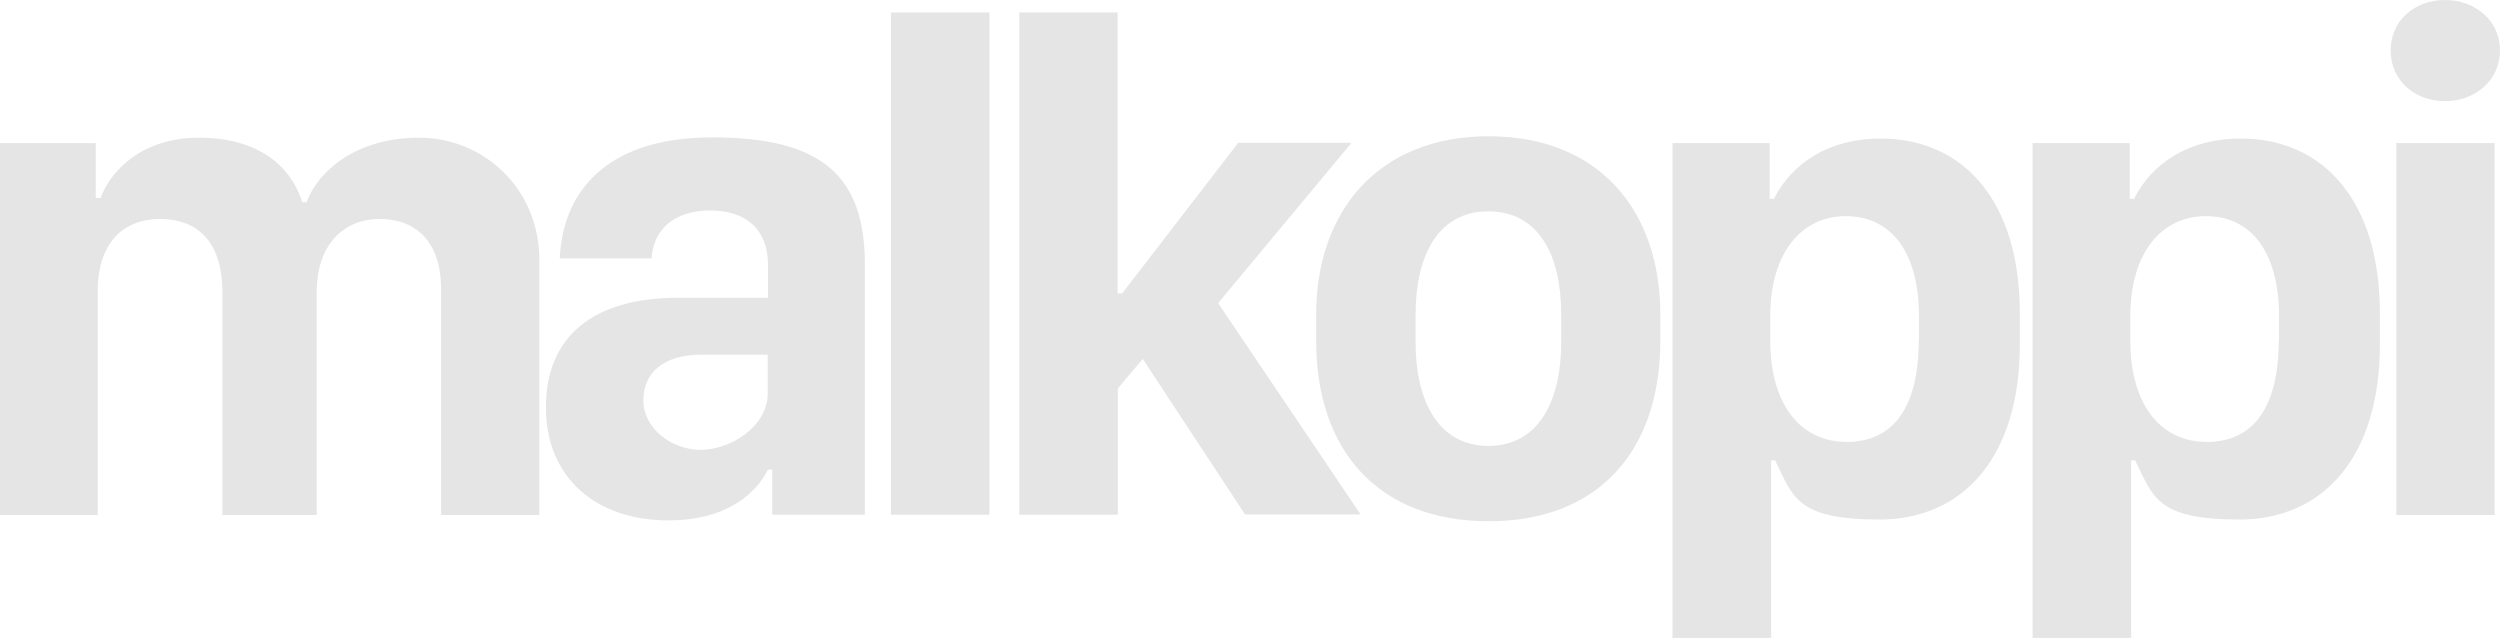
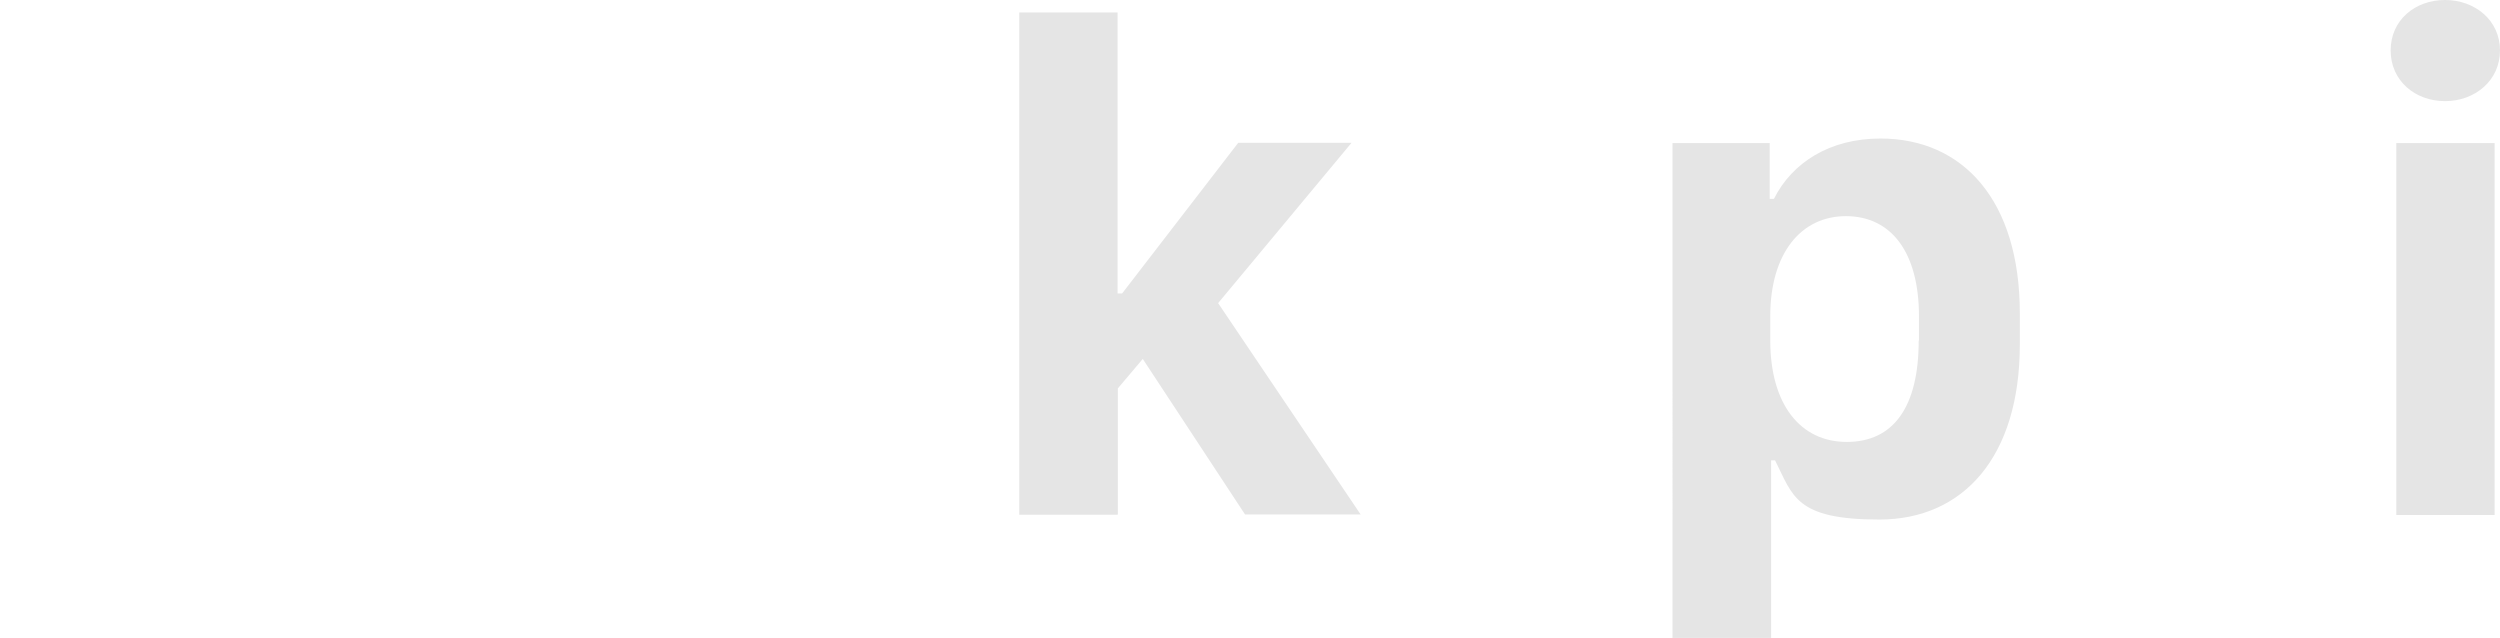
<svg xmlns="http://www.w3.org/2000/svg" id="Layer_1" width="882.5" height="225.1" baseProfile="tiny" version="1.2" viewBox="0 0 882.5 225.1">
-   <path d="M0,50.5h33.8v19.4h1.7c3.5-9.6,14.6-21.3,34.7-21.3s32.2,9.2,36.5,22.8h1.5c4.1-11.1,17.6-22.8,39.8-22.8s42.4,17.4,42.4,43.4v89.8h-34.7v-79.8c0-16.7-8.9-24.7-21.7-24.7s-22.2,9.2-22.2,25.8v78.7h-33.3v-78.7c0-18.6-9.6-25.8-22-25.8s-22,7.8-22,25.5v79H0V50.5Z" fill="#e5e5e5" />
-   <path d="M235.9,183.7c-25.5,0-43.2-15.1-43.2-39.9s16.4-38.7,46.8-38.7h31.6v-11.6c0-12.3-7.5-19.2-20.4-19.2s-20.1,6.9-20.7,16.9h-32.4c.9-21.8,14.7-42.7,53.8-42.7s53.9,13.8,53.9,45v88.2h-32.7v-15.9h-1.5c-4.9,9.5-15.8,17.9-35.2,17.9h0ZM271,138.8v-13.6h-23.3c-13.7,0-20.6,6.5-20.6,16.2s9.9,17.4,20.2,17.4,23.7-8,23.7-20h0Z" fill="#e5e5e5" />
-   <path d="M314.5,4.4h34.8v177.3h-34.8V4.4Z" fill="#e5e5e5" />
  <path d="M394.5,181.7h-34.7V4.4h34.7v99.2h1.6l41-53.2h40l-47.1,56.6,50.3,74.6h-40.8l-36.1-54.9-8.8,10.4v44.5h-.1Z" fill="#e5e5e5" />
-   <path d="M586.1,111v9.2c0,38.7-21.6,63.8-60.6,63.8s-60.9-25-60.9-63.7v-9.2c0-36.4,21.8-63,60.9-63s60.6,26.4,60.6,62.9ZM499.7,110.9v10.1c0,19.5,7.4,36.4,25.7,36.4s25.7-16.8,25.7-36.4v-10.1c0-20.4-7.7-36.3-25.7-36.3s-25.7,16-25.7,36.3h0Z" fill="#e5e5e5" />
  <path d="M626.7,162.5h-1.5v62.7h-34.8V50.5h34.3v19.7h1.5c6.4-12.8,19.7-21.3,37.6-21.3,29.1,0,49.2,21.8,49.2,61.7v11c0,39.6-19.9,61.8-49.6,61.8s-30.5-8.4-36.8-20.9h0ZM677.4,120.2v-8.5c0-22.8-9.9-35.4-25.8-35.4s-26.7,13.2-26.7,35.3v8.6c0,22.5,10.6,35.8,27,35.8s25.4-12.2,25.4-35.8h0Z" fill="#e5e5e5" />
-   <path d="M753.8,162.5h-1.5v62.7h-34.8V50.5h34.3v19.7h1.5c6.4-12.8,19.7-21.3,37.6-21.3,29.1,0,49.2,21.8,49.2,61.7v11c0,39.6-19.9,61.8-49.6,61.8s-30.5-8.4-36.8-20.9h0ZM804.5,120.2v-8.5c0-22.8-9.9-35.4-25.8-35.4s-26.7,13.2-26.7,35.3v8.6c0,22.5,10.6,35.8,27,35.8s25.4-12.2,25.4-35.8h0Z" fill="#e5e5e5" />
  <path d="M863.1,0c10.6,0,19.4,7.2,19.4,17.8s-8.8,17.9-19.4,17.9-19.2-7.2-19.2-17.9S852.5,0,863.1,0ZM845.9,50.5h34.7v131.3h-34.7V50.5Z" fill="#e5e5e5" />
</svg>